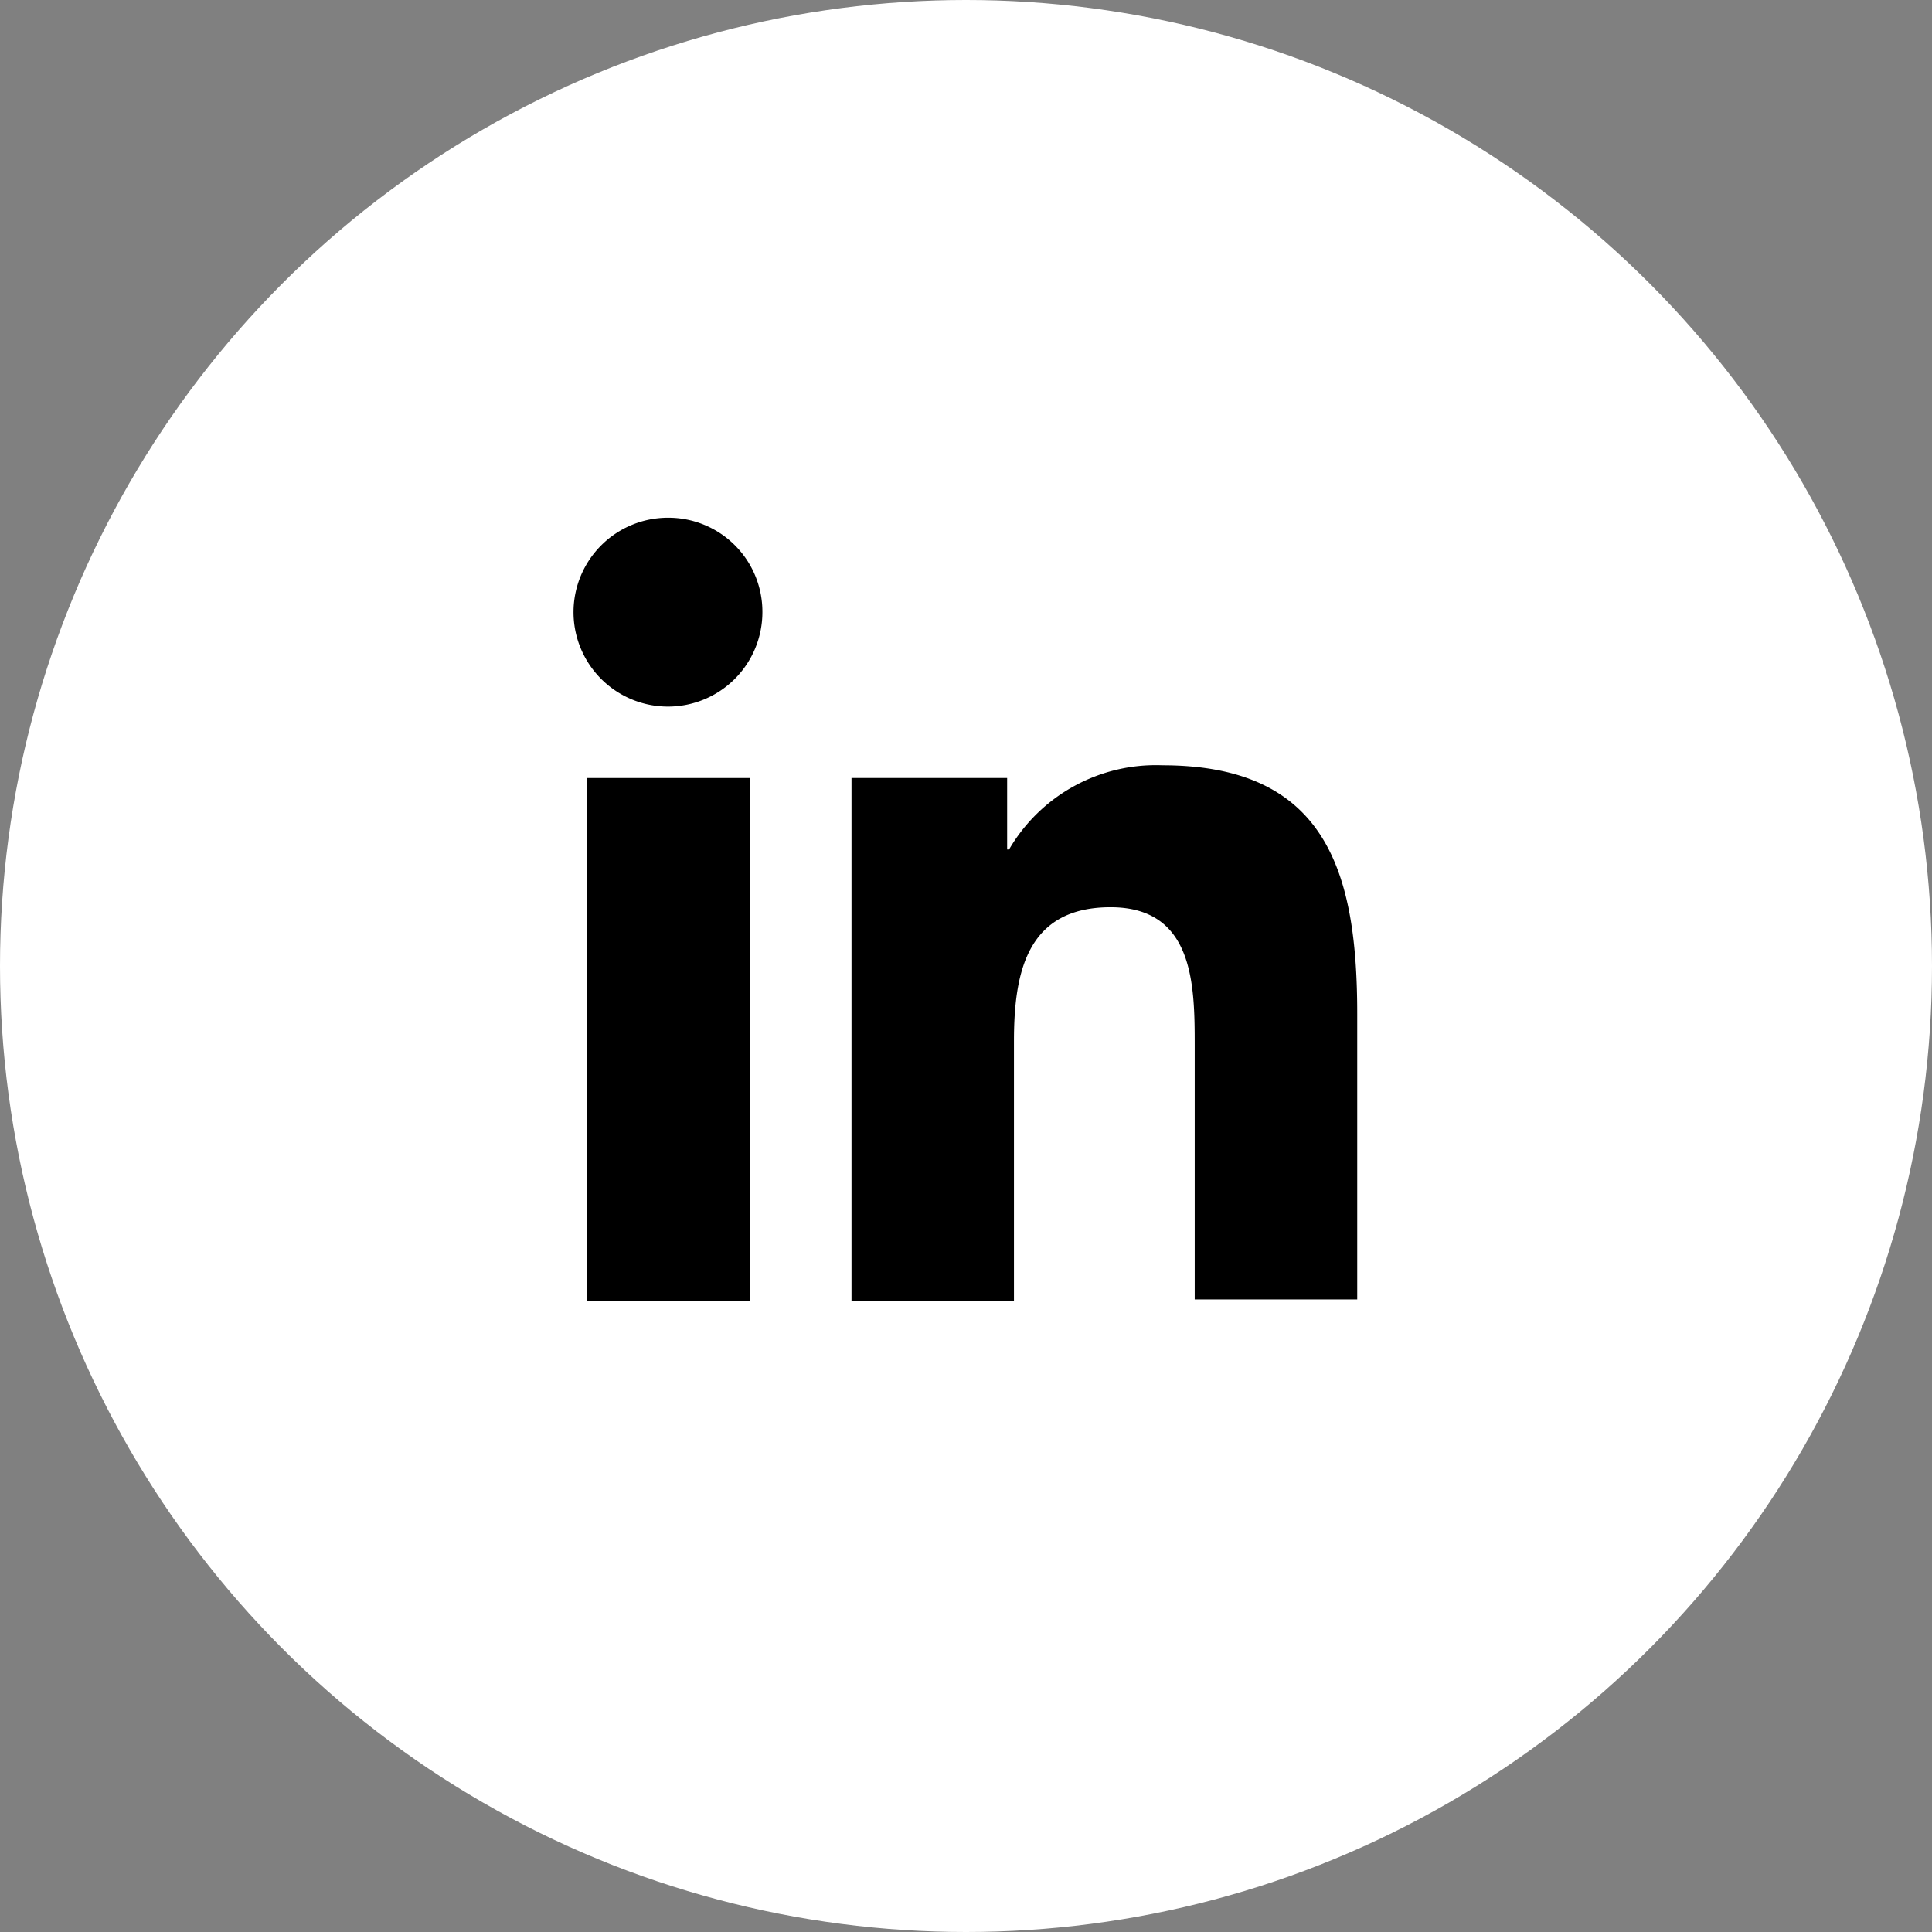
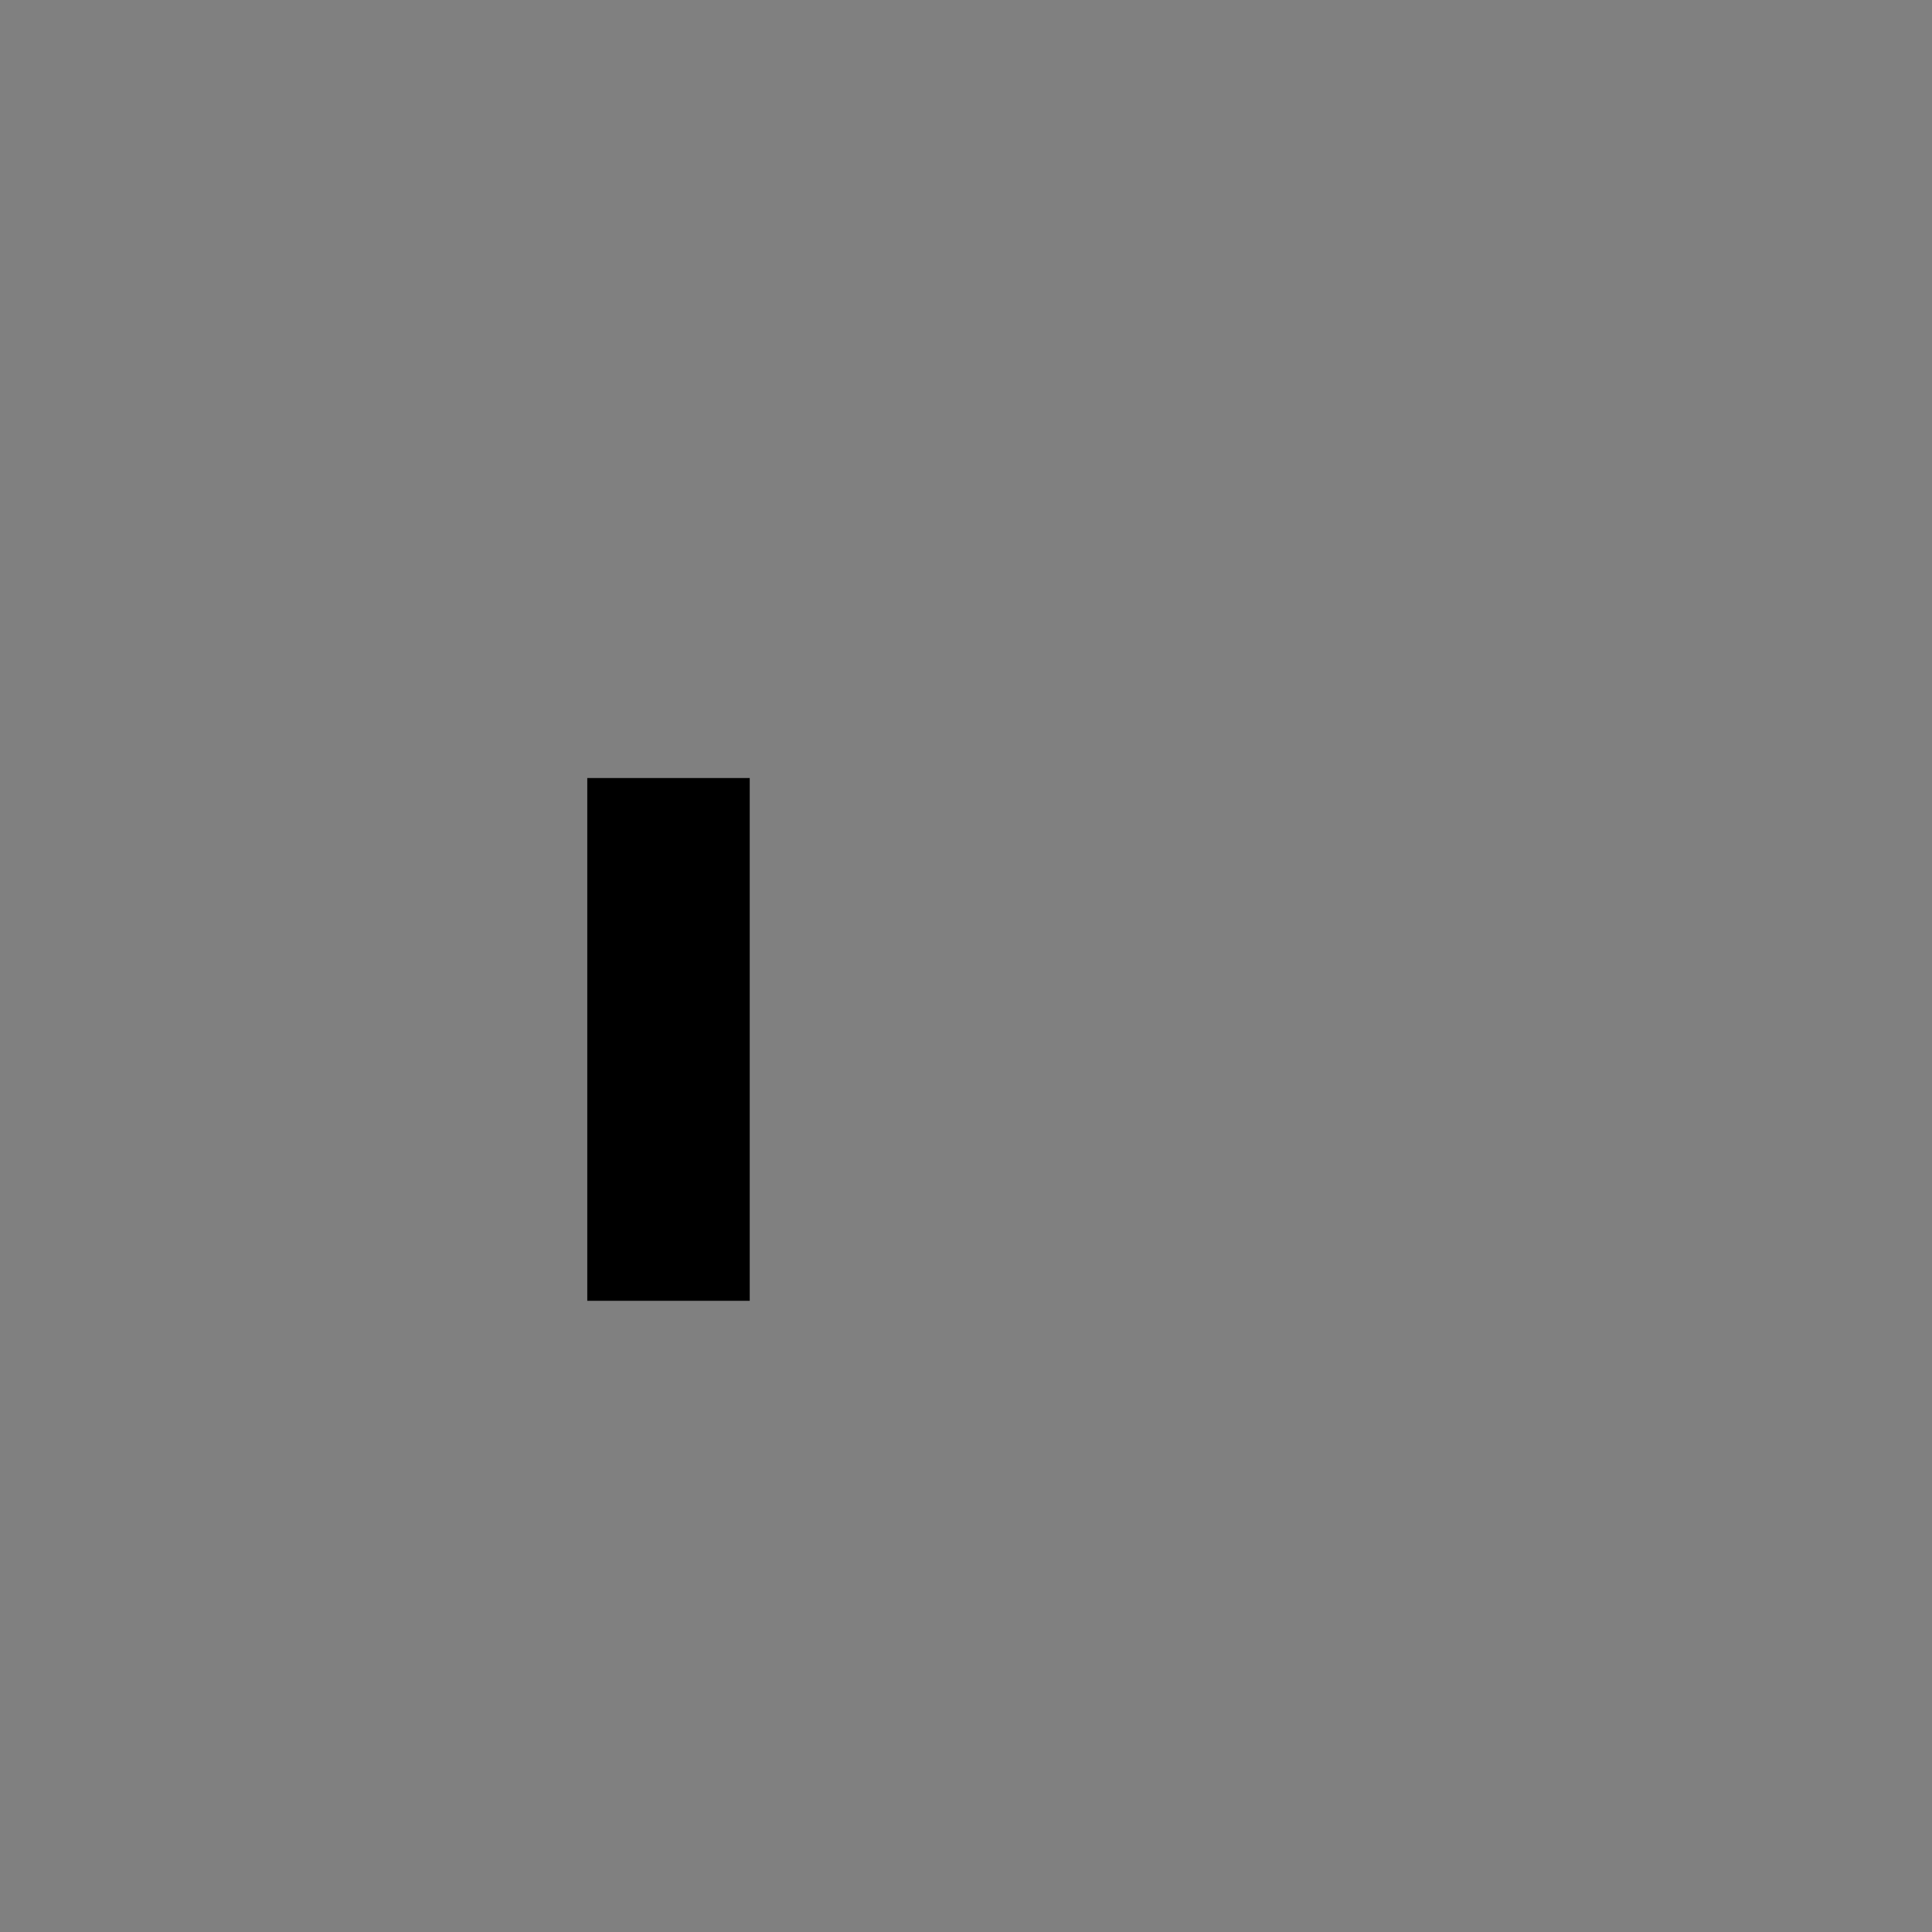
<svg xmlns="http://www.w3.org/2000/svg" width="34" height="34" viewBox="0 0 34 34">
  <rect x="0" y="0" width="34" height="34" fill="#808080" stroke="none" />
  <g id="Instagram" transform="translate(-1595 -782)">
-     <circle id="Ellipse_11" data-name="Ellipse 11" cx="17" cy="17" r="17" transform="translate(1595 782)" fill="#fff" />
    <g id="_x31_0.Linkedin" transform="translate(1595.111 781.111)">
-       <path id="Pfad_22609" data-name="Pfad 22609" d="M47.2,44.72V39.674c0-2.48-.534-4.374-3.427-4.374a2.99,2.99,0,0,0-2.7,1.481h-.034V35.524H38.3v9.2h2.859V40.157c0-1.206.224-2.359,1.7-2.359,1.464,0,1.481,1.361,1.481,2.428V44.7H47.2Z" transform="translate(-23.426 -20.943)" />
      <path id="Pfad_22610" data-name="Pfad 22610" d="M11.3,36.6h2.859v9.2H11.3Z" transform="translate(-1.076 -22.019)" />
-       <path id="Pfad_22611" data-name="Pfad 22611" d="M11.653,10a1.662,1.662,0,1,0,1.653,1.653A1.654,1.654,0,0,0,11.653,10Z" />
    </g>
  </g>
</svg>